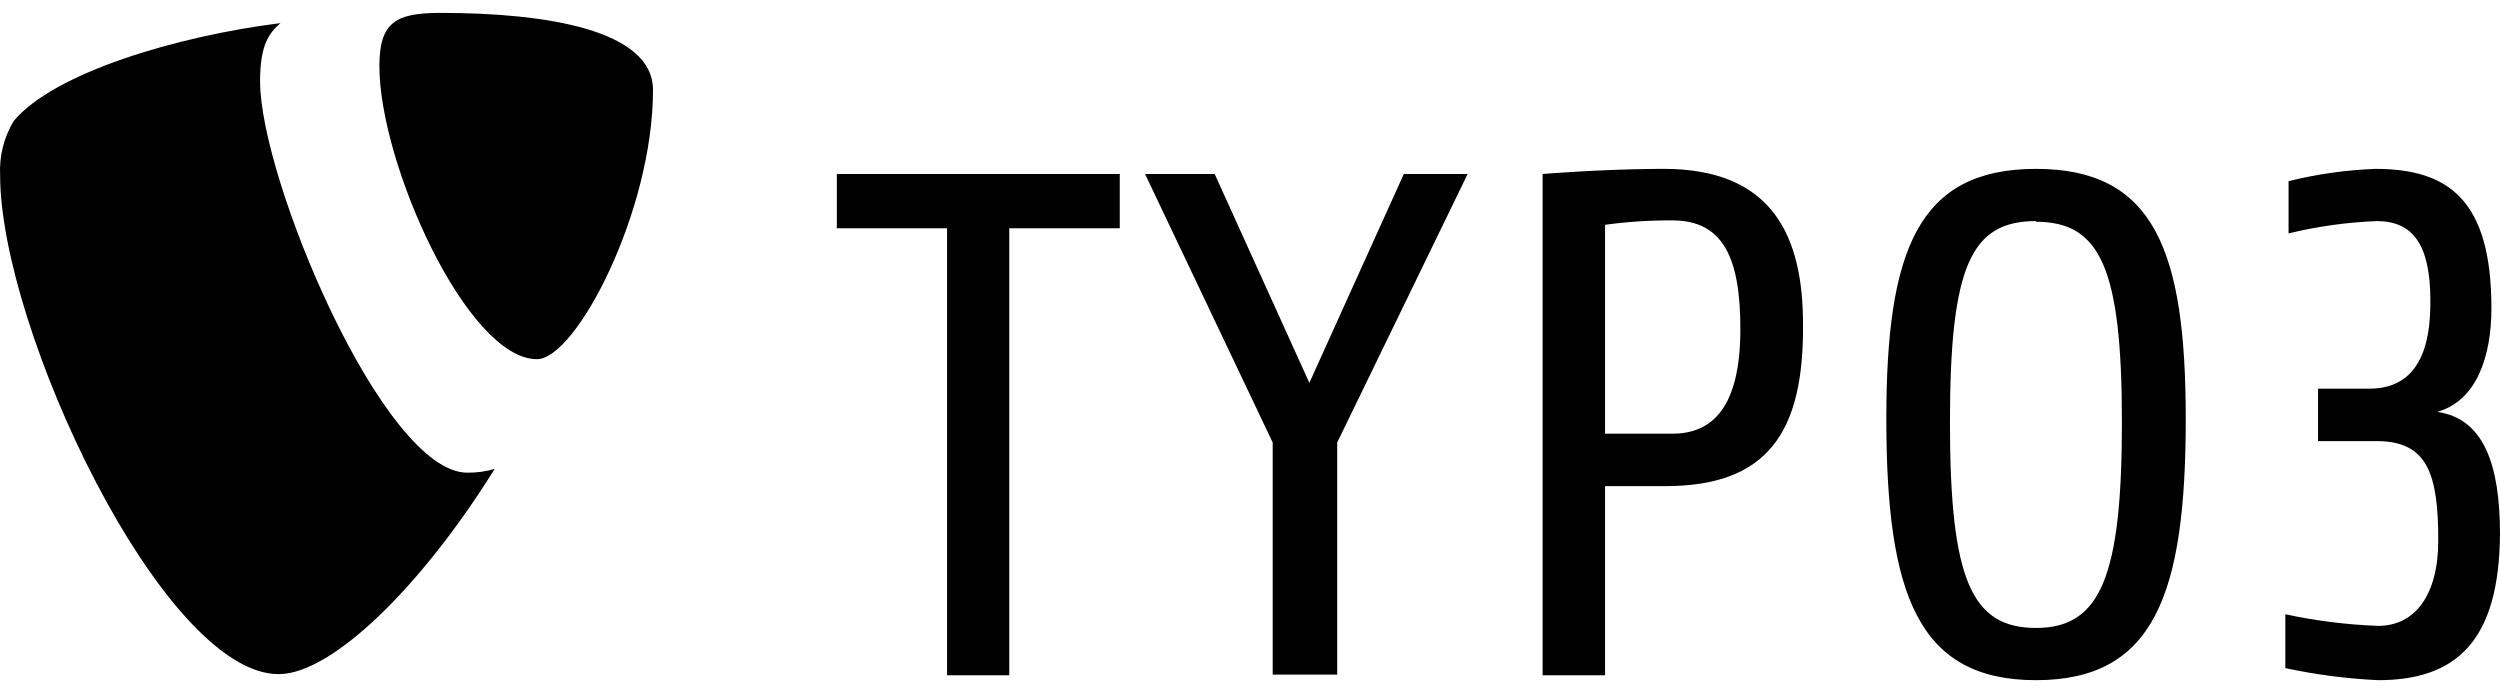
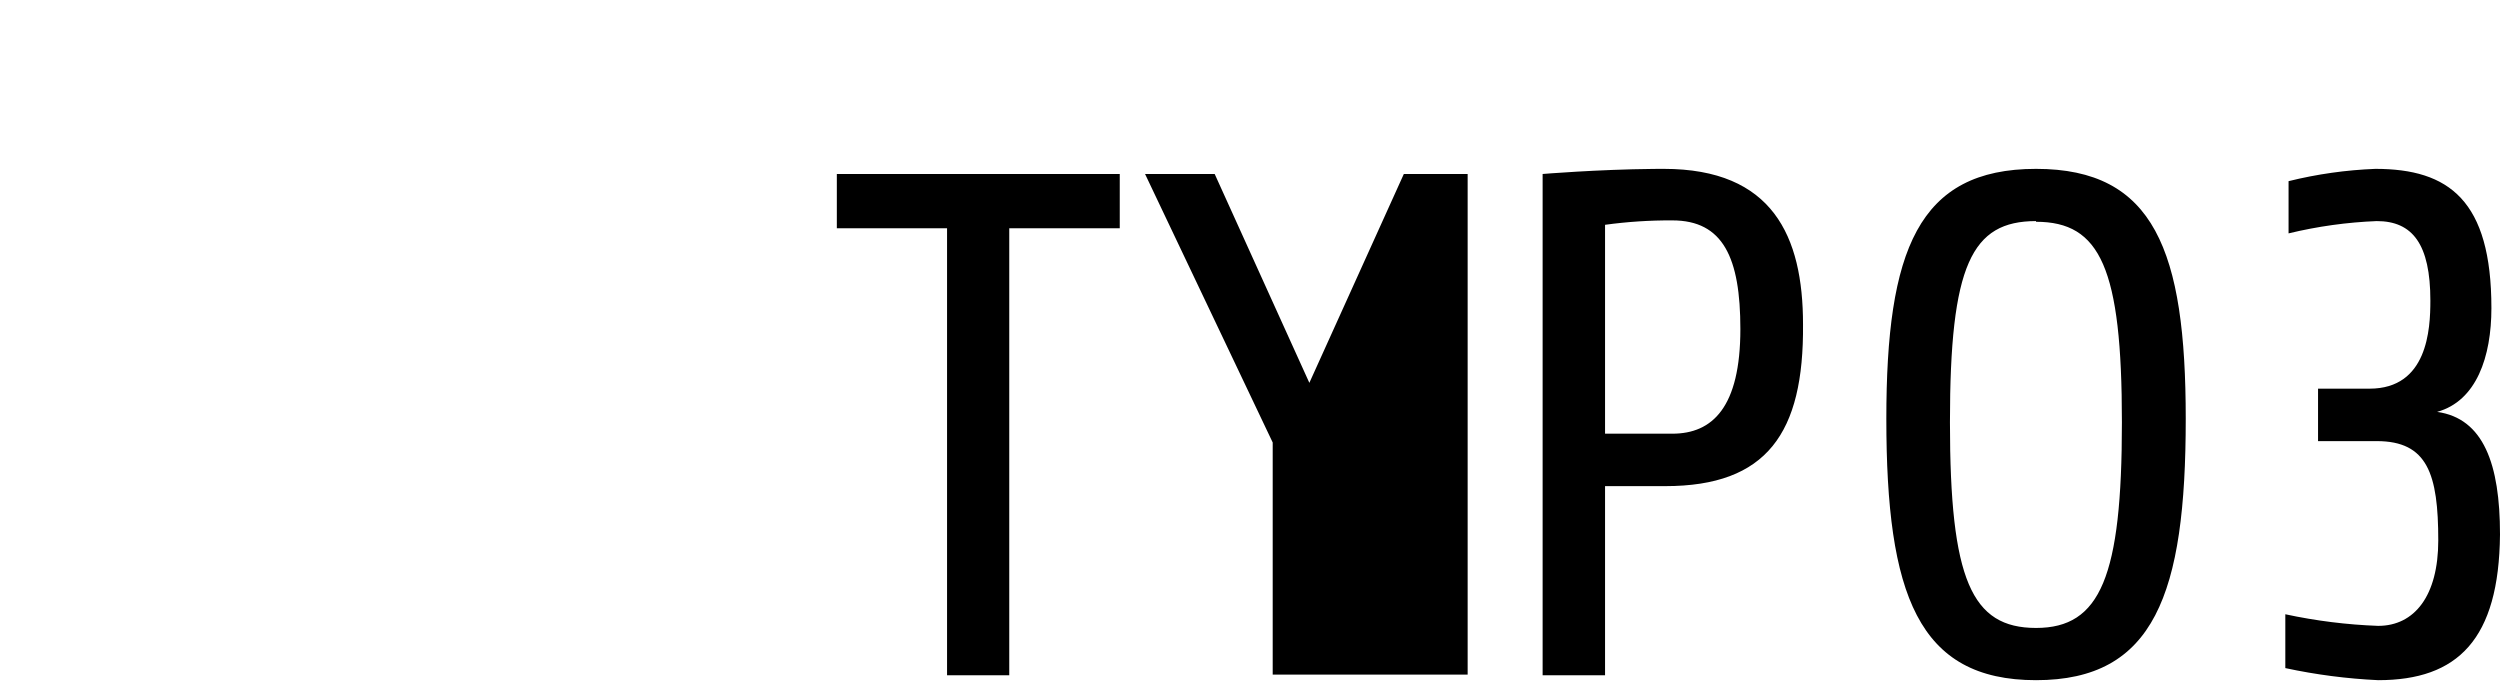
<svg xmlns="http://www.w3.org/2000/svg" width="101" height="28" viewBox="0 0 101 28" fill="currentColor">
  <g id="Group">
-     <path id="Vector" d="M11.332 0.934C10.854 1.346 10.507 1.834 10.507 3.287C10.507 7.235 15.486 19.096 18.88 19.096C19.261 19.101 19.641 19.047 20.006 18.937L19.987 18.942L19.907 19.07C16.981 23.732 13.455 27.165 11.322 27.234L11.257 27.235C6.569 27.235 0.005 13.255 0.005 7.085C-0.035 6.311 0.157 5.544 0.559 4.881C2.19 2.94 7.131 1.459 11.332 0.934ZM17.793 0.521C22.087 0.521 26.381 1.215 26.381 3.634C26.381 8.548 23.268 14.511 21.693 14.511C18.88 14.511 15.327 6.616 15.327 2.668C15.327 0.89 16.004 0.53 17.746 0.521L17.793 0.521Z" fill="currentColor" />
-     <path id="Vector_2" d="M82.256 6.822C87.029 6.822 88.304 10.123 88.304 16.921C88.304 24.009 87.029 27.479 82.256 27.479C77.484 27.479 76.208 24.009 76.208 16.921C76.208 10.123 77.484 6.822 82.256 6.822ZM95.965 6.822C98.937 6.822 100.653 8.097 100.653 12.448C100.653 14.408 100.053 16.199 98.459 16.64C100.334 16.902 101 18.749 101 21.59C100.962 25.838 99.293 27.479 96.077 27.479C94.816 27.42 93.561 27.257 92.327 26.991V24.816C93.561 25.082 94.816 25.239 96.077 25.285C97.549 25.285 98.506 24.066 98.506 21.834C98.506 19.152 98.074 17.821 96.021 17.821H93.649V15.702H95.73C98.074 15.702 98.187 13.302 98.187 12.148C98.187 9.86 97.465 8.932 96.021 8.932C94.82 8.979 93.626 9.146 92.458 9.429V7.319C93.607 7.034 94.782 6.868 95.965 6.822ZM45.238 7.029V9.223H40.774V27.282H38.261V9.223H33.808V7.029H45.238ZM67.216 6.822C71.614 6.822 72.842 9.541 72.842 13.104C72.88 17.502 71.379 19.64 67.272 19.64H64.844V27.282H62.322V7.029C62.322 7.029 64.54 6.845 66.807 6.824L66.971 6.823C67.052 6.823 67.134 6.822 67.216 6.822ZM49.073 7.029L52.898 15.467L56.715 7.029H59.293L54.023 17.877V27.254H51.417V17.877L46.26 7.029H49.073ZM82.256 8.932C79.65 8.932 78.778 10.704 78.778 17.061C78.778 23.419 79.65 25.369 82.256 25.369C84.863 25.369 85.725 23.288 85.725 17.061C85.725 10.835 84.853 8.96 82.256 8.96V8.932ZM67.563 8.904C66.654 8.899 65.745 8.958 64.844 9.082V17.521H67.563C69.185 17.521 70.311 16.452 70.311 13.292C70.311 10.414 69.617 8.904 67.563 8.904Z" fill="currentColor" />
+     <path id="Vector_2" d="M82.256 6.822C87.029 6.822 88.304 10.123 88.304 16.921C88.304 24.009 87.029 27.479 82.256 27.479C77.484 27.479 76.208 24.009 76.208 16.921C76.208 10.123 77.484 6.822 82.256 6.822ZM95.965 6.822C98.937 6.822 100.653 8.097 100.653 12.448C100.653 14.408 100.053 16.199 98.459 16.64C100.334 16.902 101 18.749 101 21.59C100.962 25.838 99.293 27.479 96.077 27.479C94.816 27.42 93.561 27.257 92.327 26.991V24.816C93.561 25.082 94.816 25.239 96.077 25.285C97.549 25.285 98.506 24.066 98.506 21.834C98.506 19.152 98.074 17.821 96.021 17.821H93.649V15.702H95.73C98.074 15.702 98.187 13.302 98.187 12.148C98.187 9.86 97.465 8.932 96.021 8.932C94.82 8.979 93.626 9.146 92.458 9.429V7.319C93.607 7.034 94.782 6.868 95.965 6.822ZM45.238 7.029V9.223H40.774V27.282H38.261V9.223H33.808V7.029H45.238ZM67.216 6.822C71.614 6.822 72.842 9.541 72.842 13.104C72.88 17.502 71.379 19.64 67.272 19.64H64.844V27.282H62.322V7.029C62.322 7.029 64.54 6.845 66.807 6.824L66.971 6.823C67.052 6.823 67.134 6.822 67.216 6.822ZM49.073 7.029L52.898 15.467L56.715 7.029H59.293V27.254H51.417V17.877L46.26 7.029H49.073ZM82.256 8.932C79.65 8.932 78.778 10.704 78.778 17.061C78.778 23.419 79.65 25.369 82.256 25.369C84.863 25.369 85.725 23.288 85.725 17.061C85.725 10.835 84.853 8.96 82.256 8.96V8.932ZM67.563 8.904C66.654 8.899 65.745 8.958 64.844 9.082V17.521H67.563C69.185 17.521 70.311 16.452 70.311 13.292C70.311 10.414 69.617 8.904 67.563 8.904Z" fill="currentColor" />
  </g>
</svg>